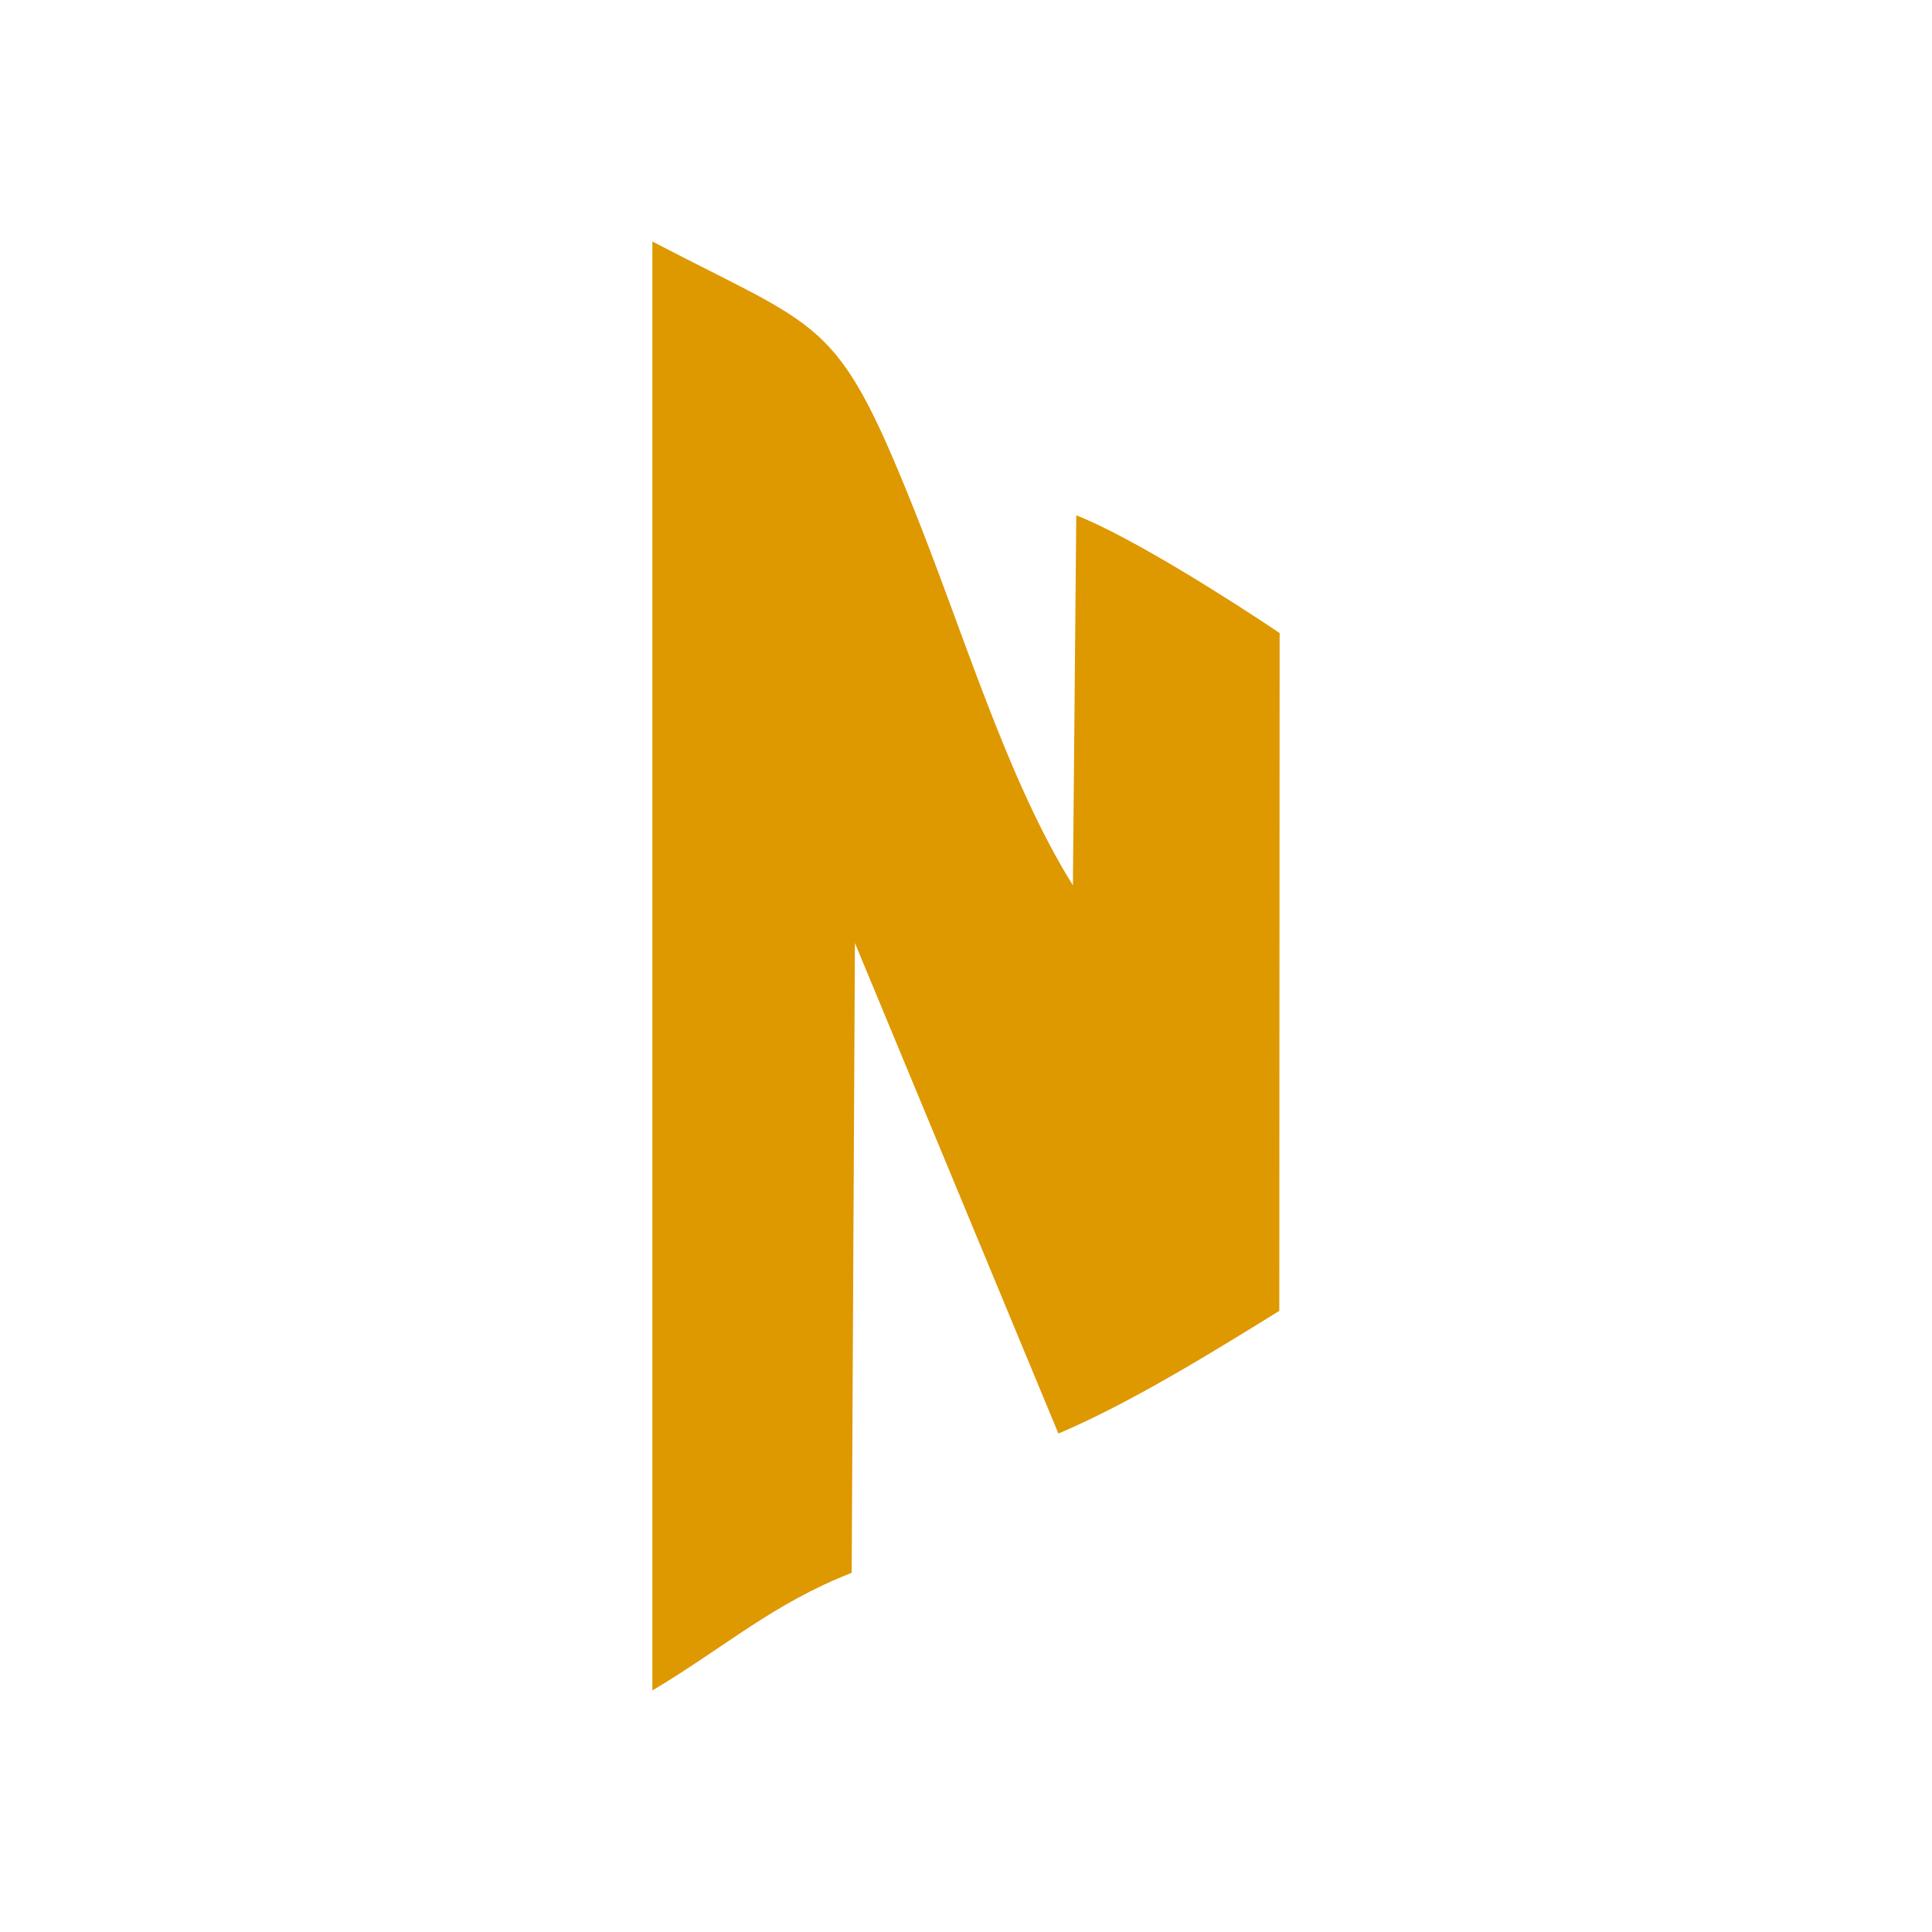
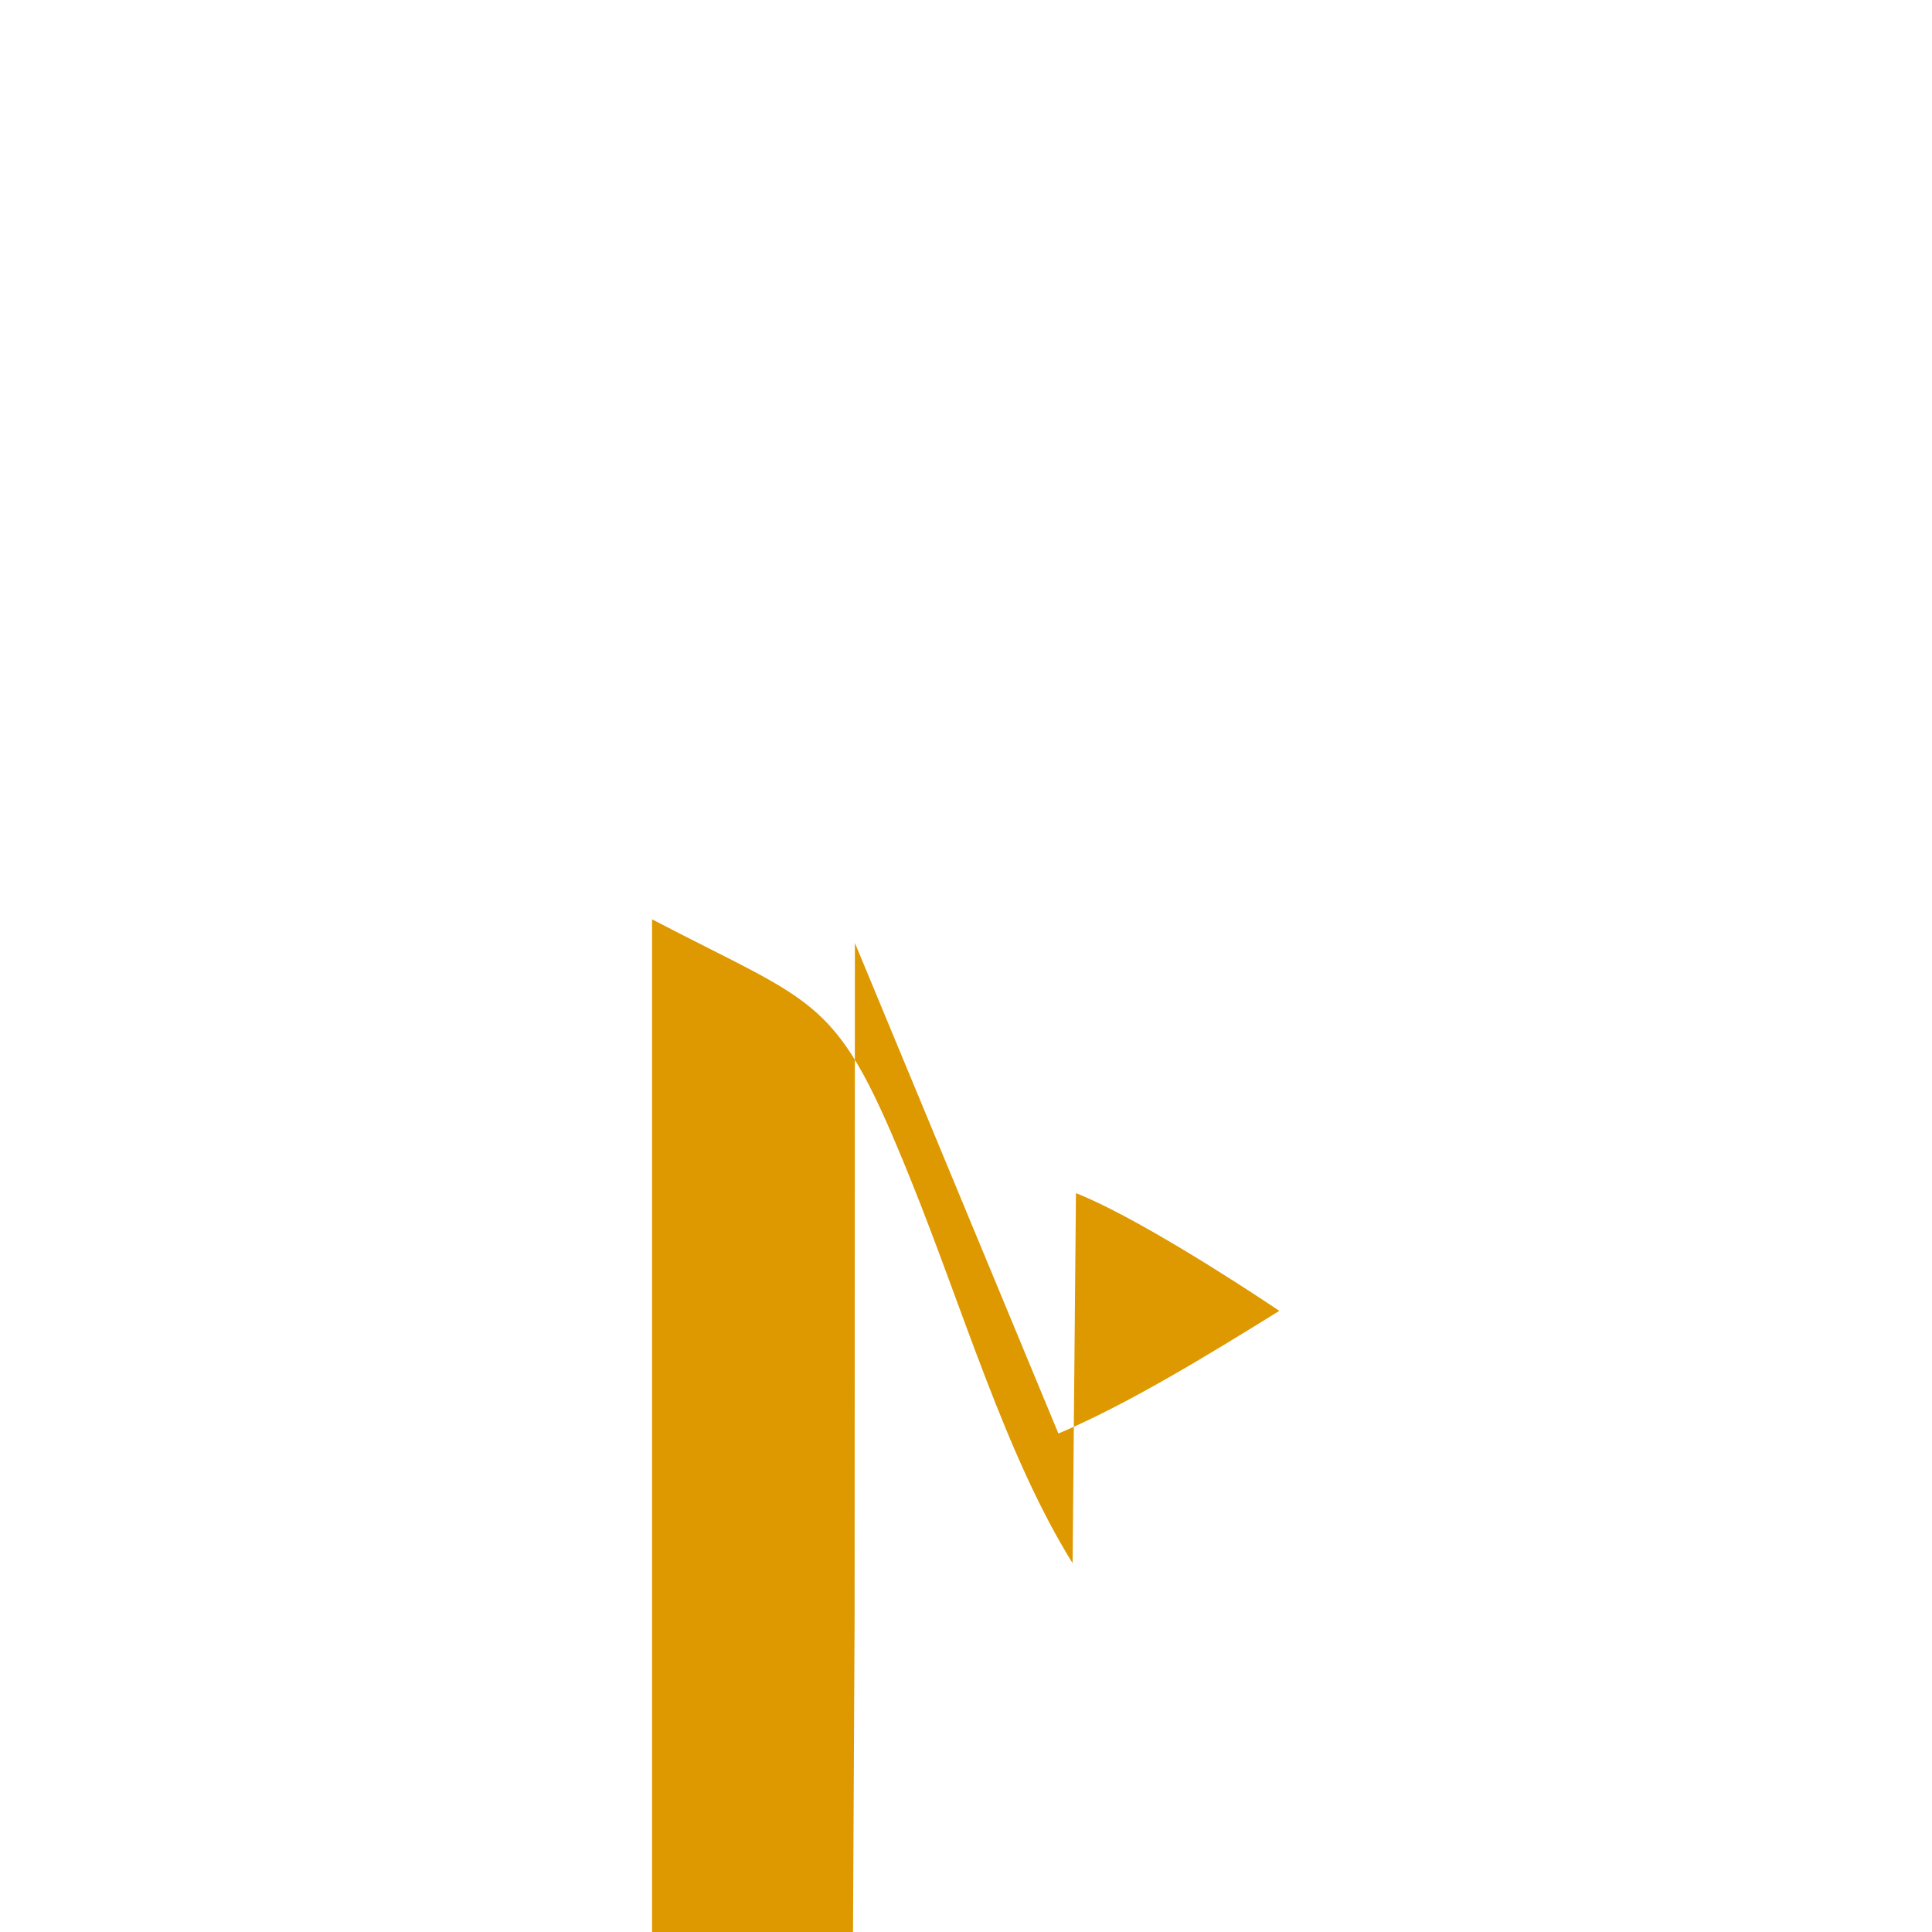
<svg xmlns="http://www.w3.org/2000/svg" xml:space="preserve" width="120px" height="120px" version="1.1" style="shape-rendering:geometricPrecision; text-rendering:geometricPrecision; image-rendering:optimizeQuality; fill-rule:evenodd; clip-rule:evenodd" viewBox="0 0 120 120">
  <defs>
    <style type="text/css">
   
    .fil0 {fill:#DE9800}
   
  </style>
  </defs>
  <g id="Layer_x0020_1">
-     <path class="fil0" d="M53.1 58.57l12.64 30.47c4.28,-1.81 9.24,-4.84 13.72,-7.62l0.02 -42.1c-2.95,-1.99 -9.22,-5.98 -12.63,-7.31l-0.21 22.98c-4.12,-6.61 -6.8,-15.76 -10.01,-23.71 -4.69,-11.64 -5.5,-10.74 -16.11,-16.28l0 90c4.65,-2.79 7.45,-5.37 12.38,-7.31l0.2 -39.12z" />
+     <path class="fil0" d="M53.1 58.57l12.64 30.47c4.28,-1.81 9.24,-4.84 13.72,-7.62c-2.95,-1.99 -9.22,-5.98 -12.63,-7.31l-0.21 22.98c-4.12,-6.61 -6.8,-15.76 -10.01,-23.71 -4.69,-11.64 -5.5,-10.74 -16.11,-16.28l0 90c4.65,-2.79 7.45,-5.37 12.38,-7.31l0.2 -39.12z" />
  </g>
</svg>